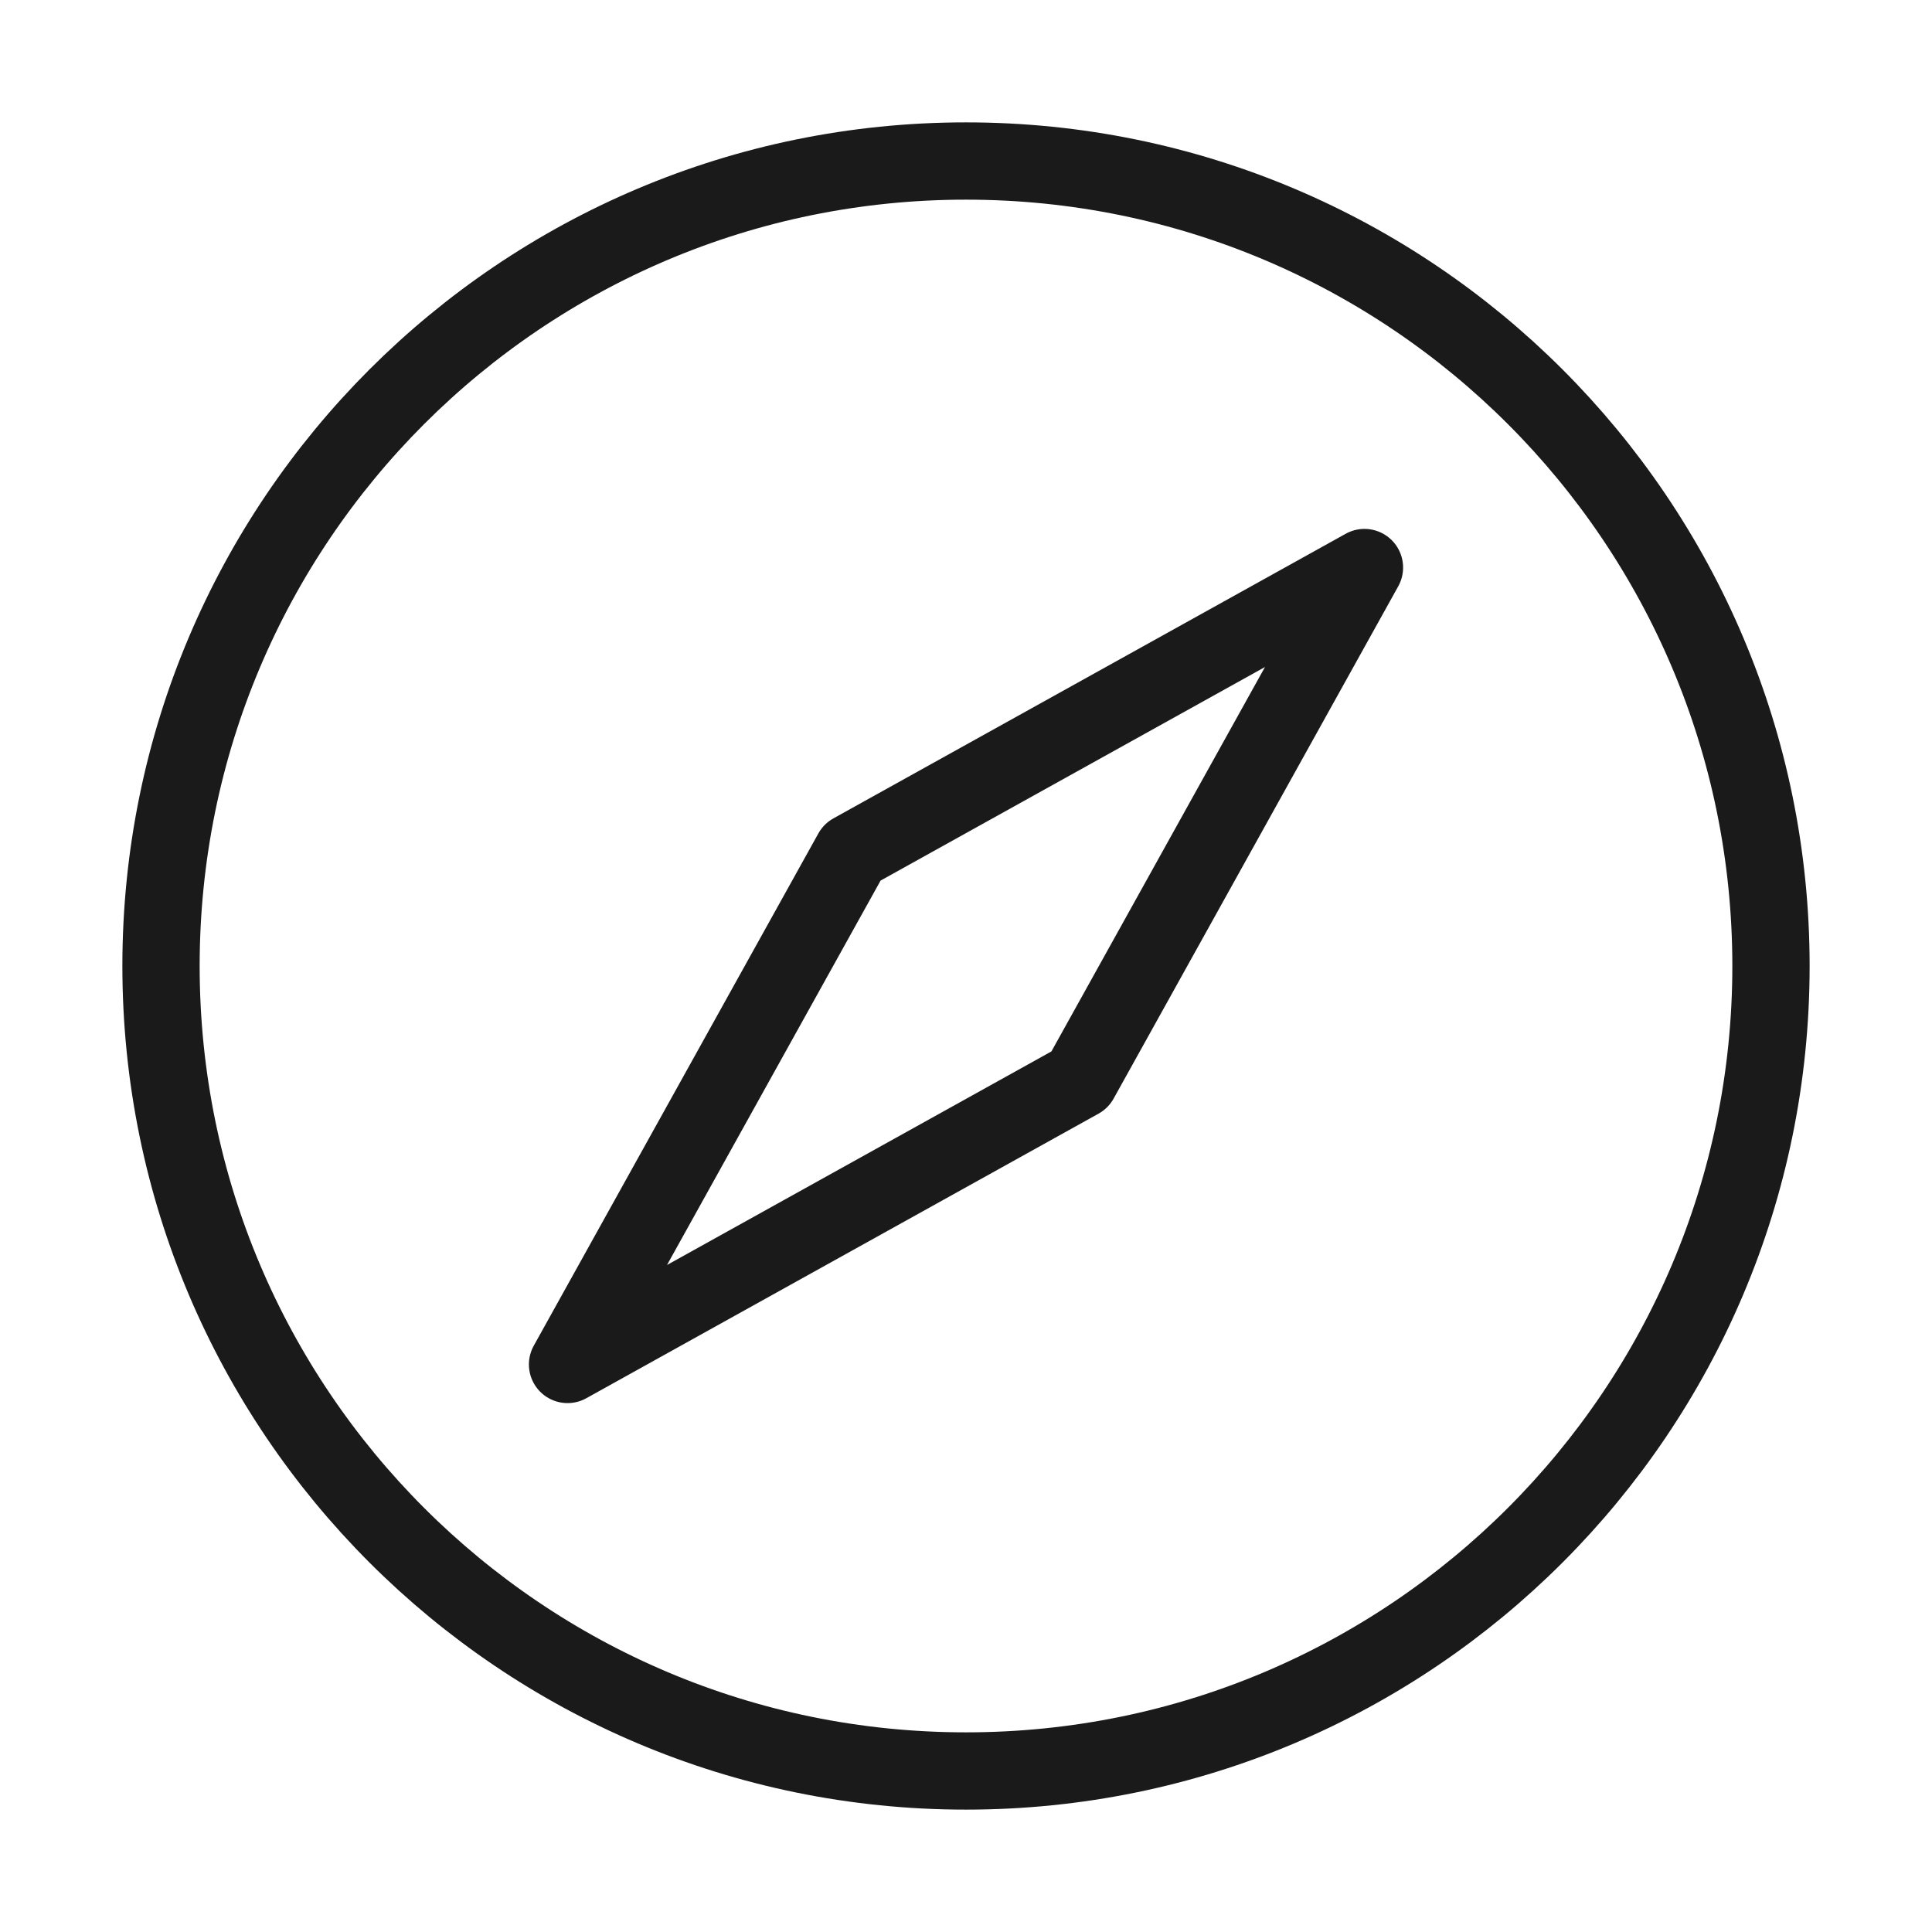
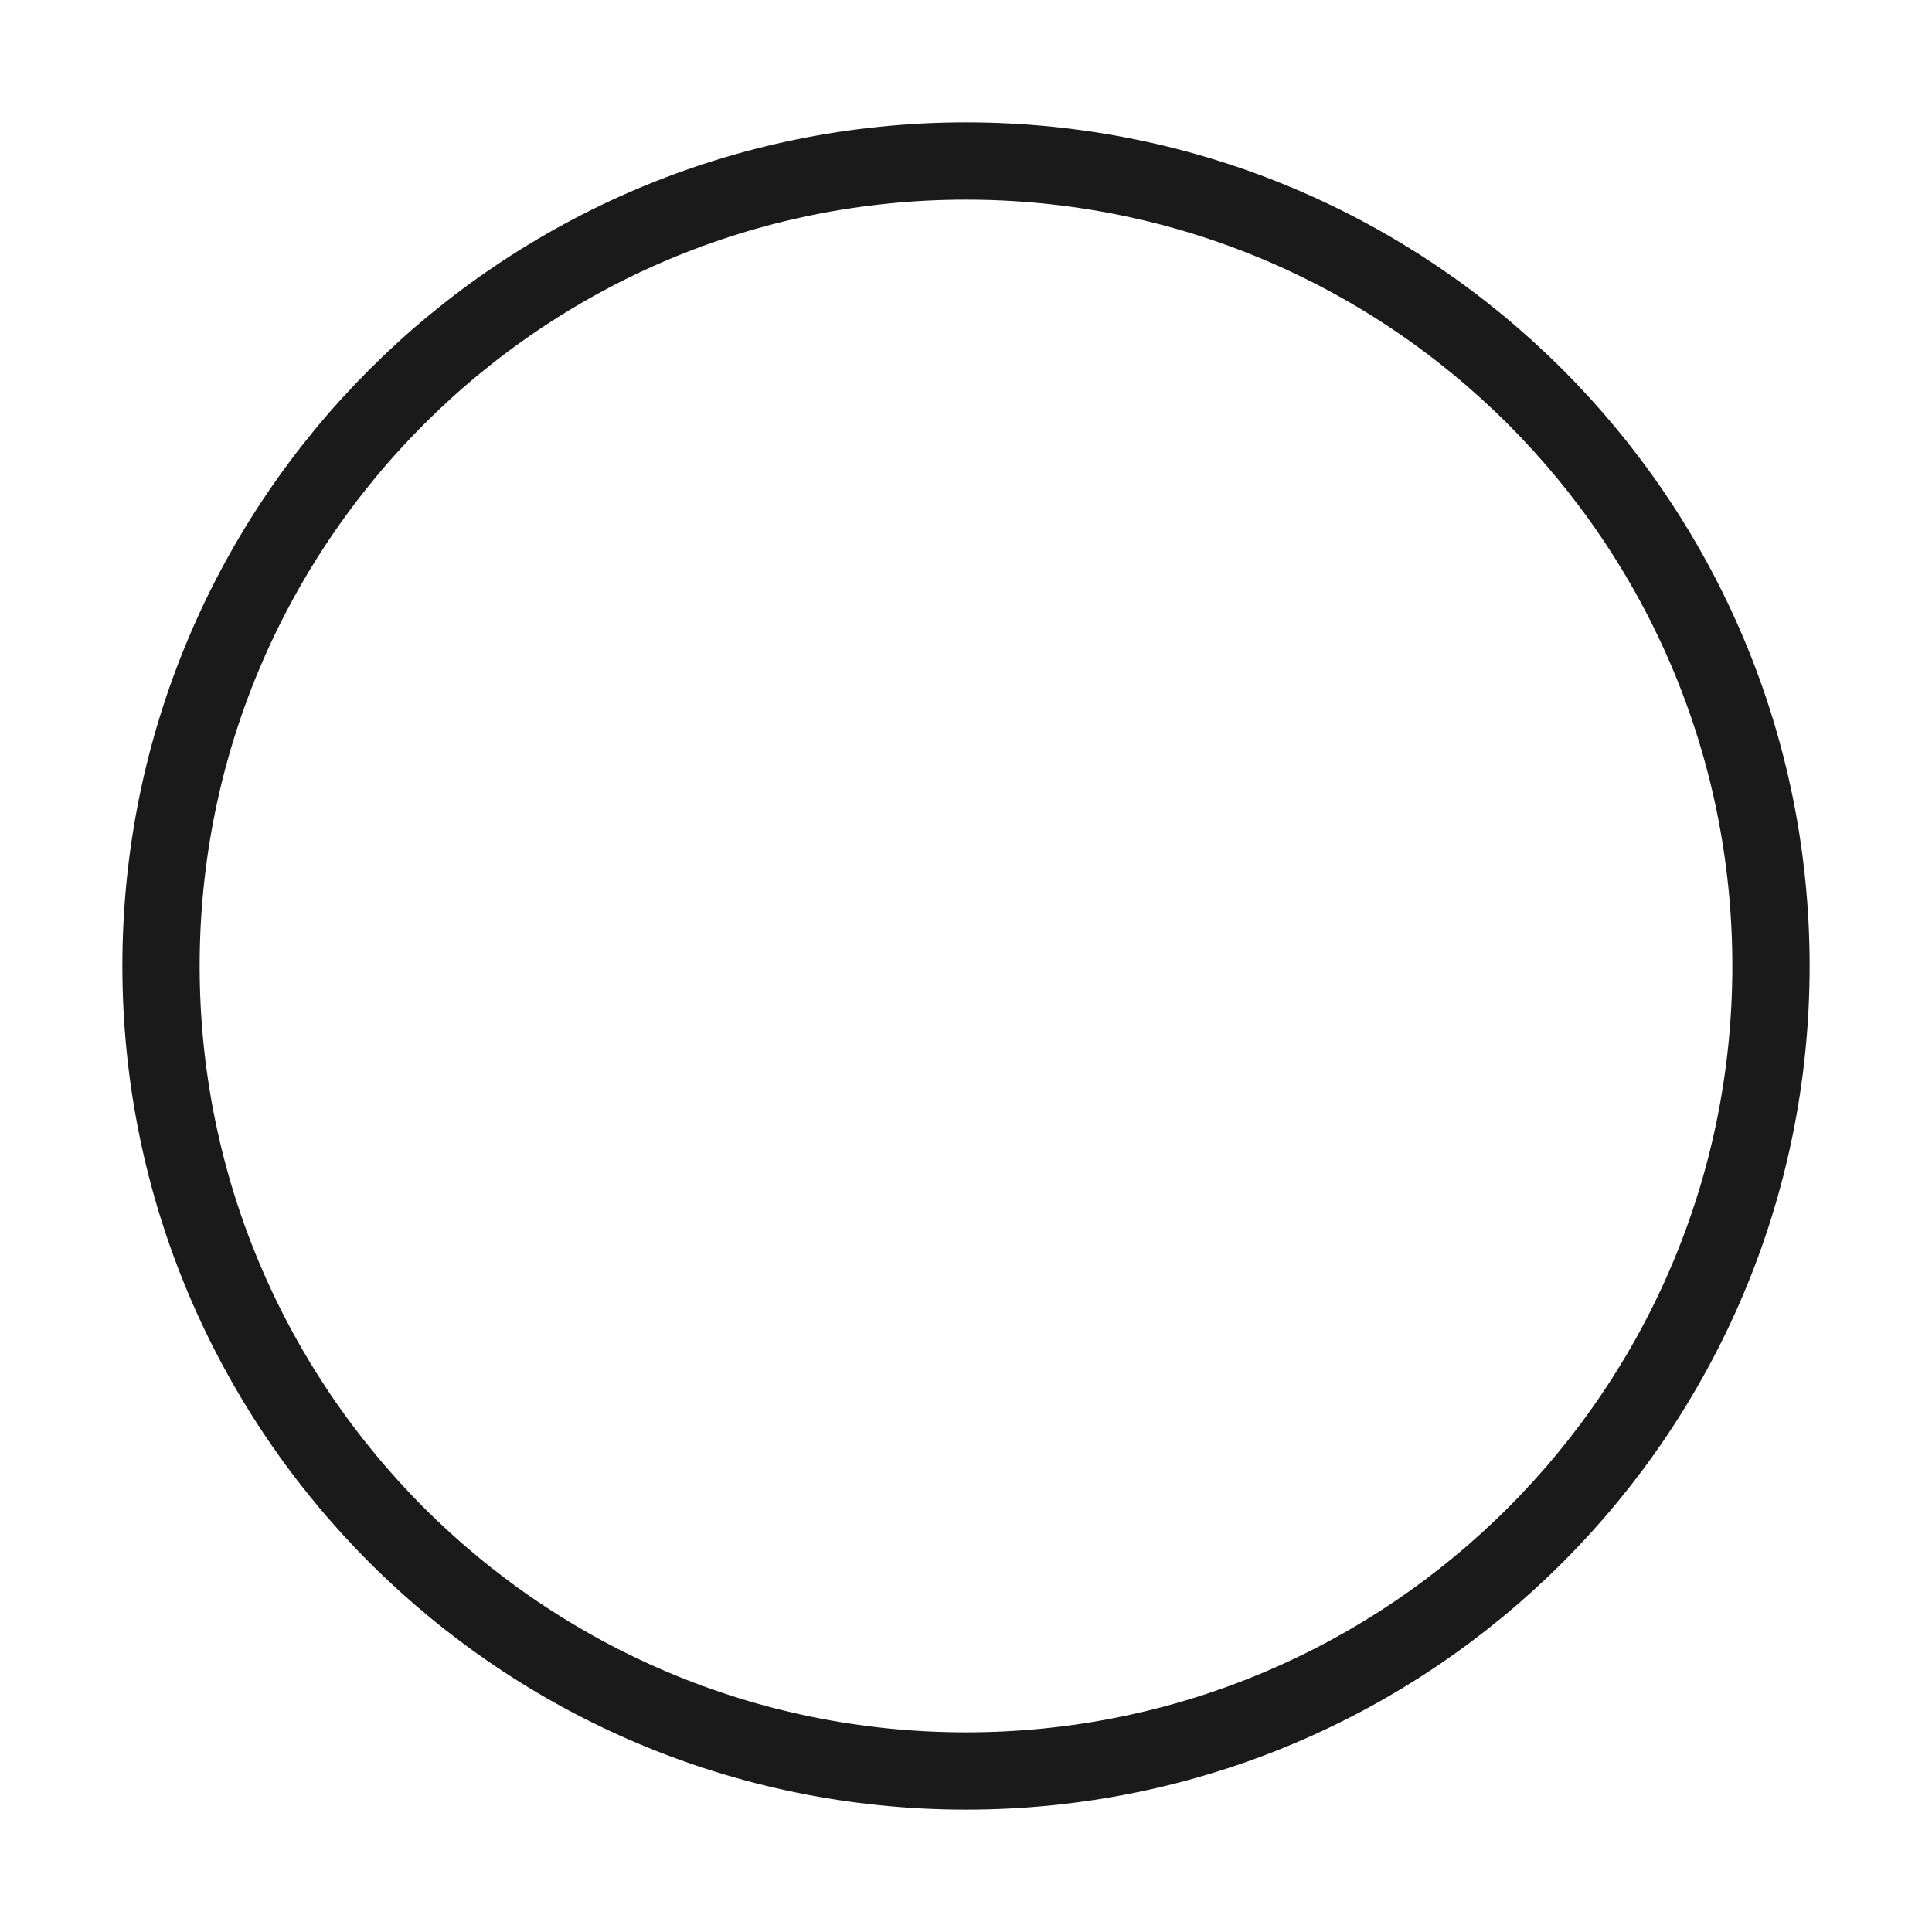
<svg xmlns="http://www.w3.org/2000/svg" width="50" height="50" viewBox="0 0 50 50" fill="none">
-   <path d="M22.054 22.054L35.312 14.688L27.946 27.946L14.688 35.312L22.054 22.054Z" stroke="#1A1A1A" stroke-width="2" stroke-linecap="round" stroke-linejoin="round" />
  <path d="M25 45.833C36.506 45.833 45.833 36.506 45.833 25C45.833 13.494 36.506 4.167 25 4.167C13.494 4.167 4.167 13.494 4.167 25C4.167 36.506 13.494 45.833 25 45.833Z" stroke="#1A1A1A" stroke-width="2" stroke-linecap="round" stroke-linejoin="round" />
</svg>